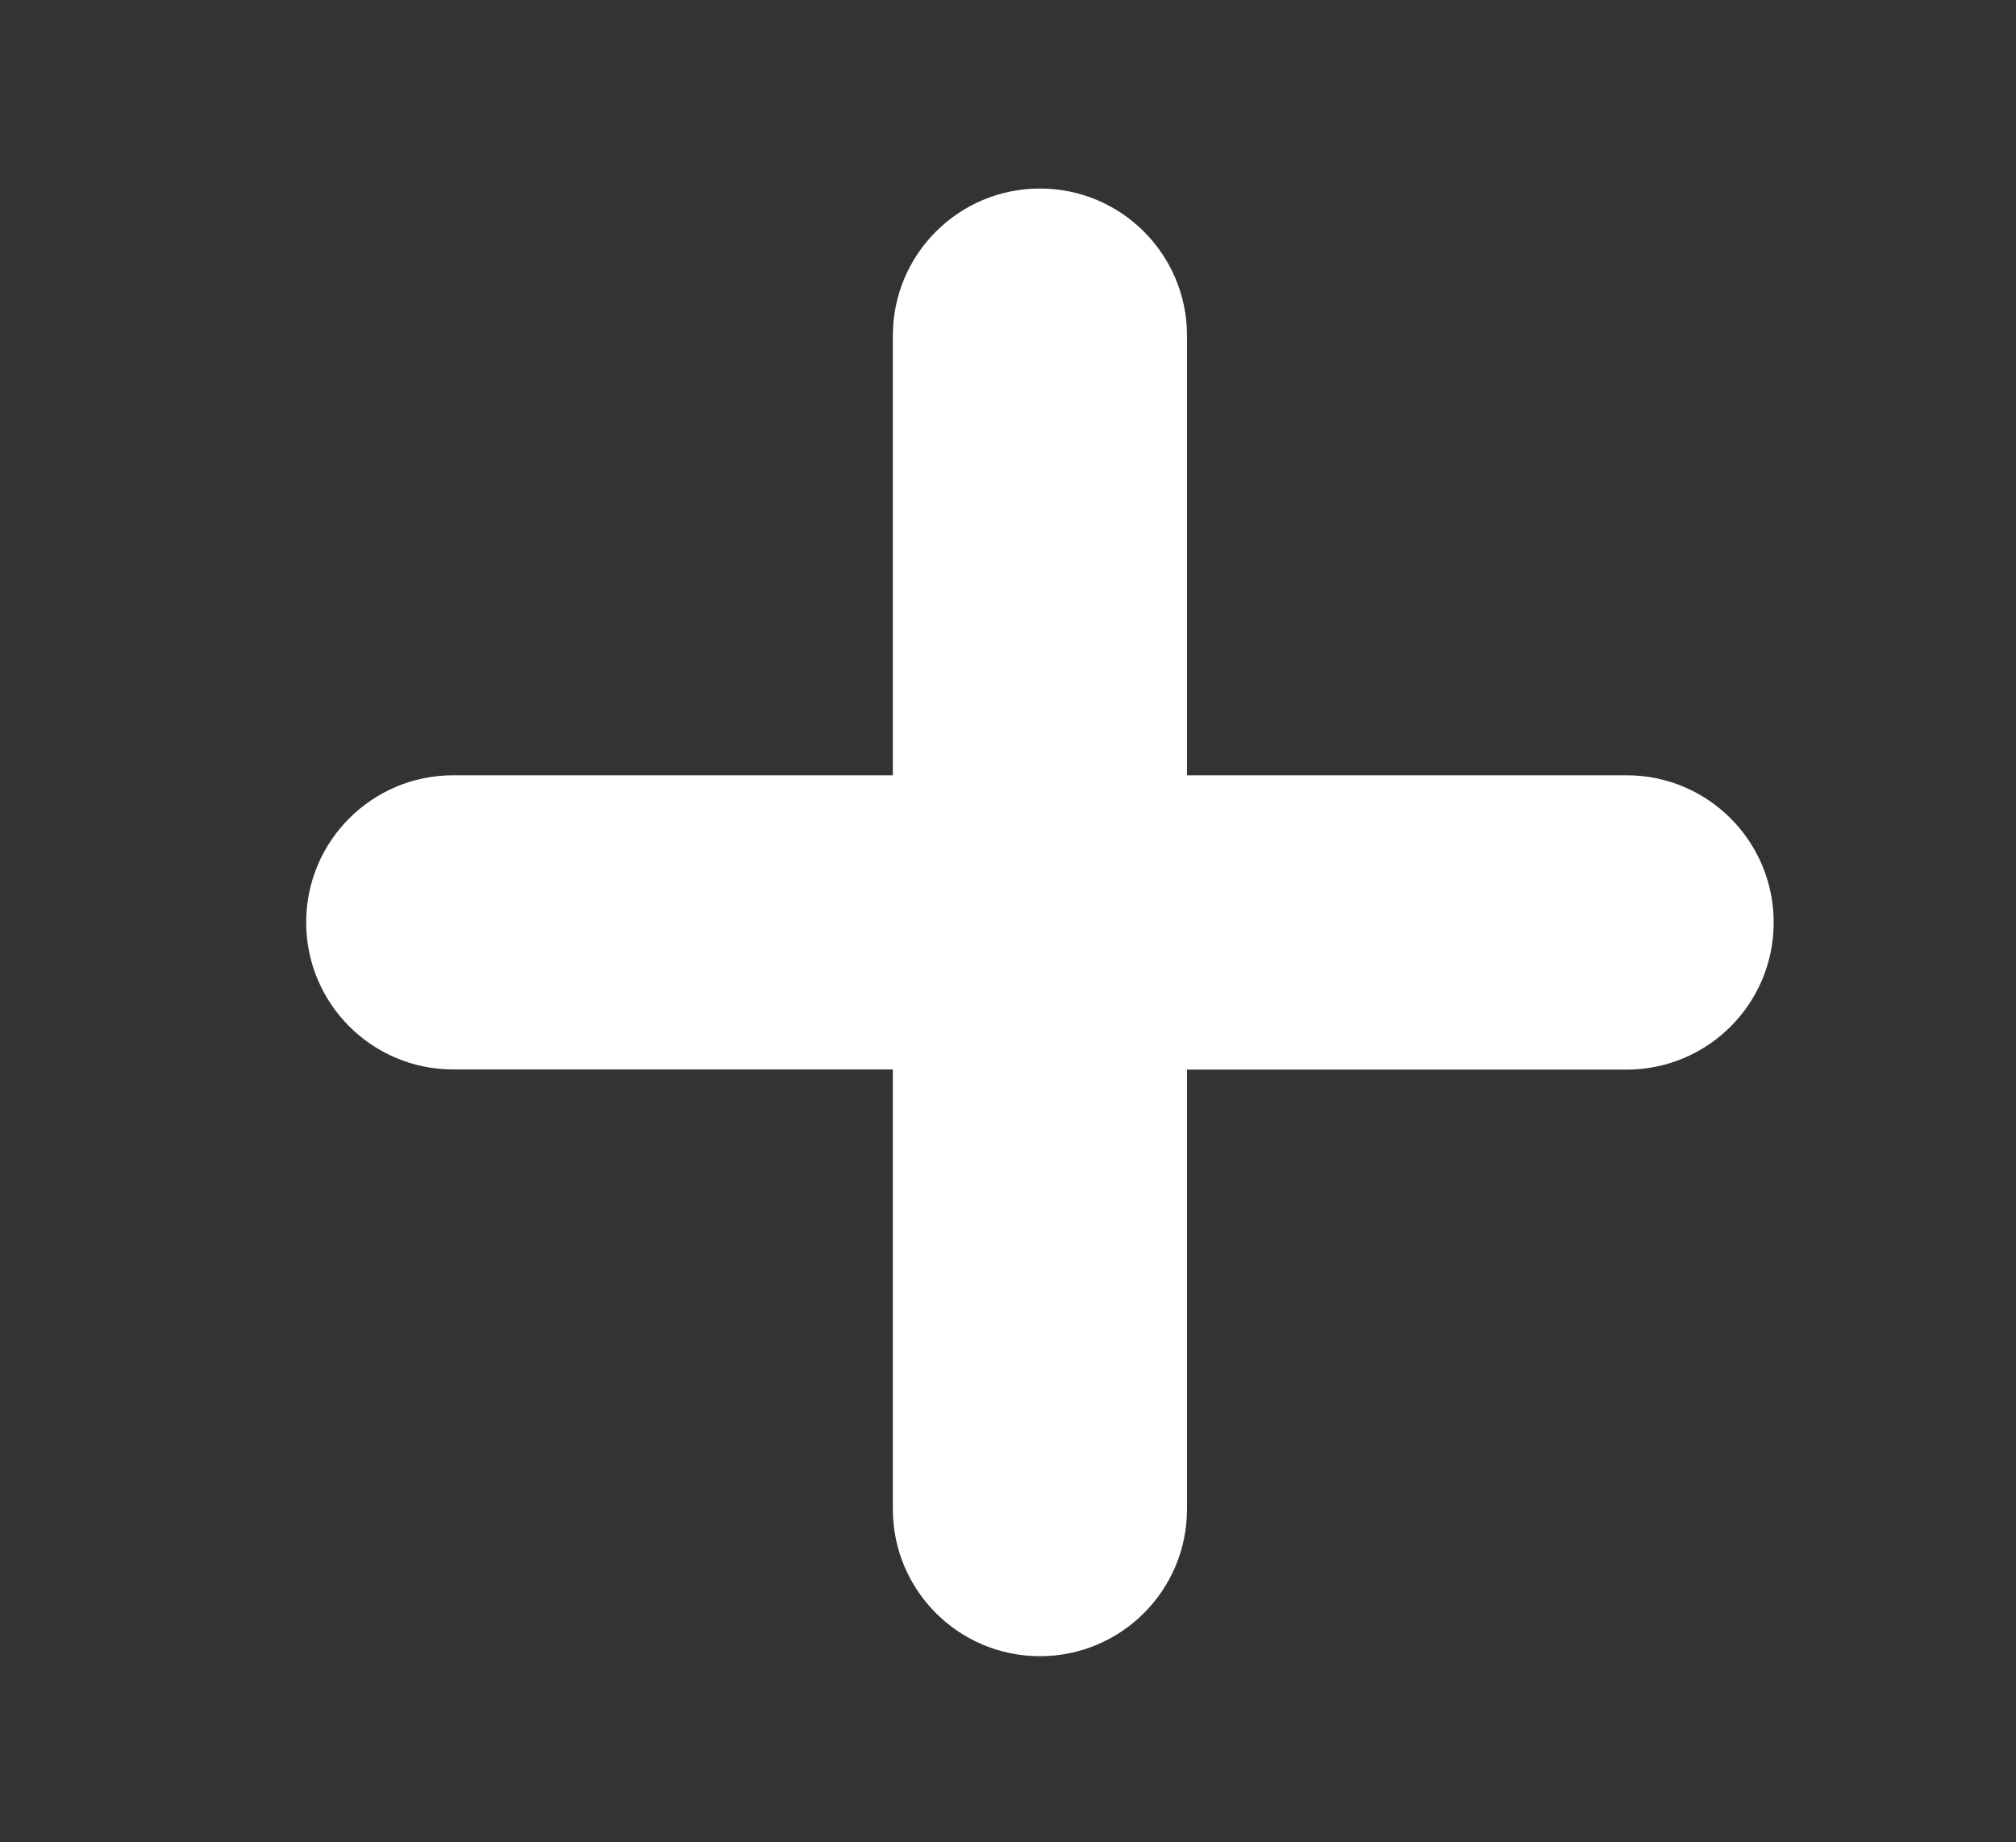
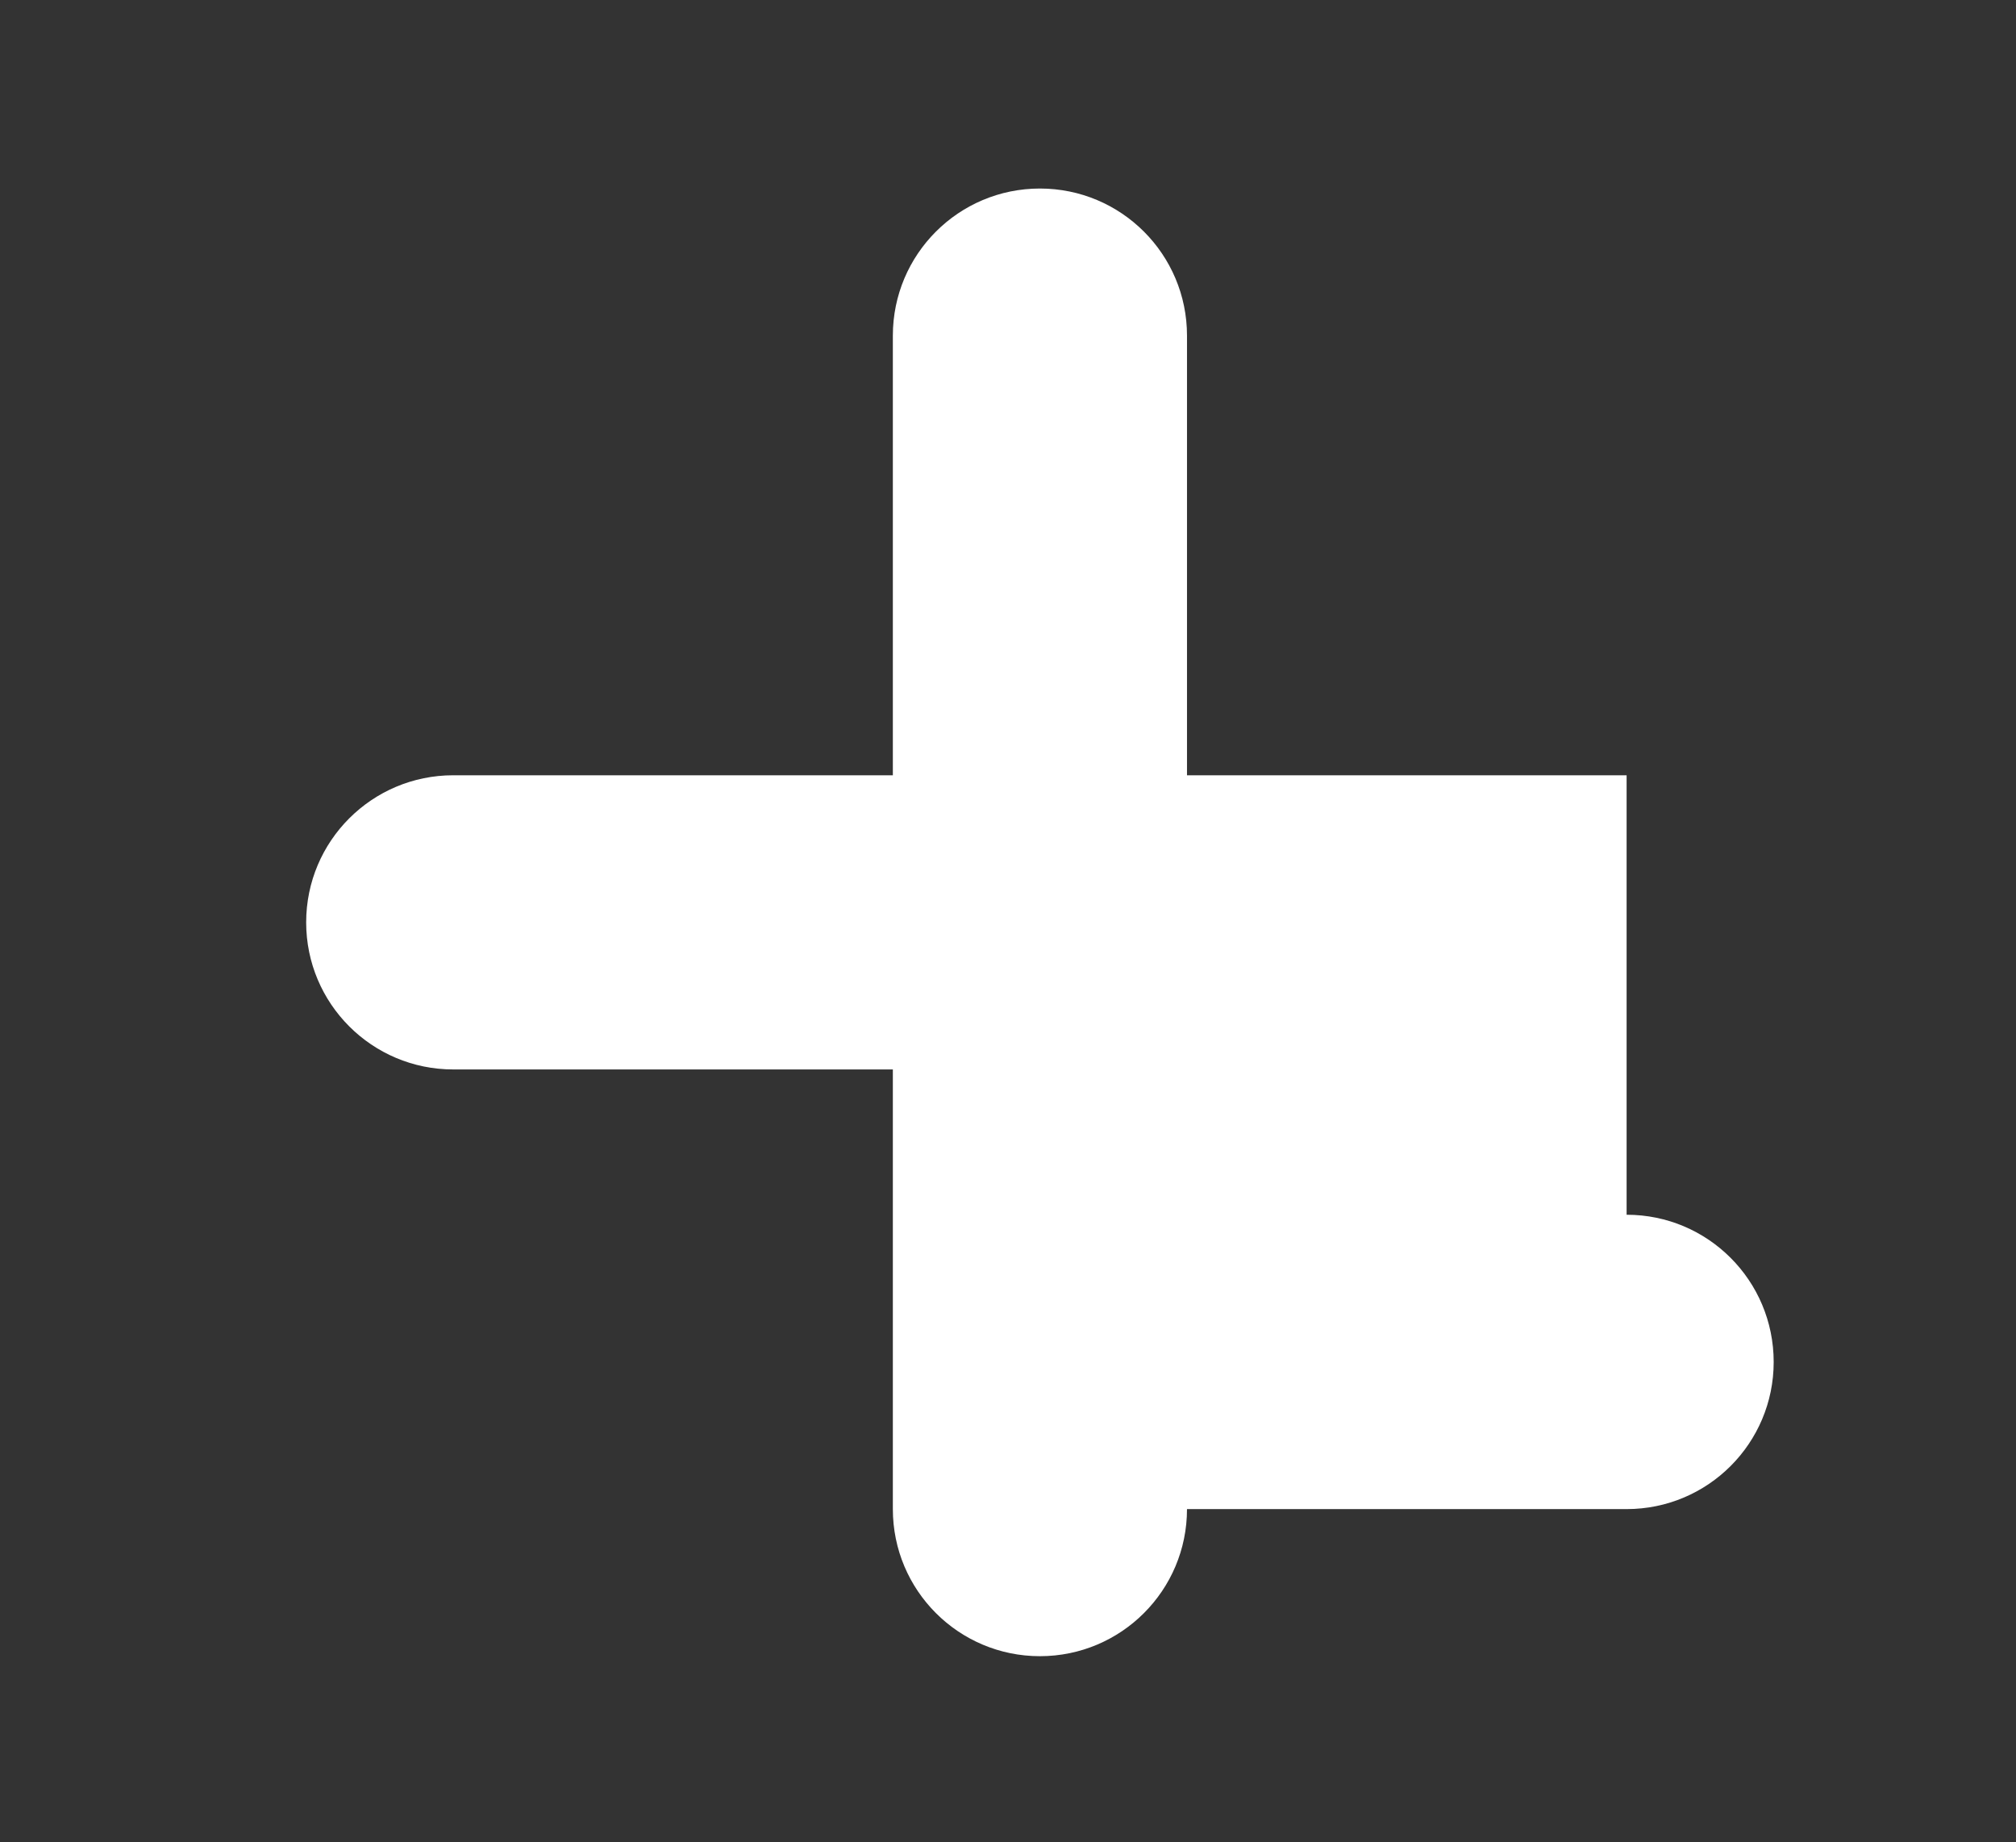
<svg xmlns="http://www.w3.org/2000/svg" id="Layer_1" version="1.1" viewBox="0 0 1124 1027" width="1124" height="1027" x="0" y="0">
  <rect x="0" y="0" width="1124" height="1027" fill="#333333" stroke="none" />
  <defs>
    <style>
      .st0 {
        fill: #fff;
      }
    </style>
  </defs>
-   <path class="st0" d="M906.9,432.2h-245.1v-245.1c0-45.3-36.7-82-82-82h0c-45.3,0-82,36.7-82,82v245.1h-245.1c-45.3,0-82,36.7-82,82h0c0,45.3,36.7,82,82,82h245.1v245.1c0,45.3,36.7,82,82,82s82-36.7,82-82v-245h245.1c45.3,0,82-36.7,82-82h0c0-45.4-36.7-82.1-82-82.1h0Z" />
+   <path class="st0" d="M906.9,432.2h-245.1v-245.1c0-45.3-36.7-82-82-82h0c-45.3,0-82,36.7-82,82v245.1h-245.1c-45.3,0-82,36.7-82,82h0c0,45.3,36.7,82,82,82h245.1v245.1c0,45.3,36.7,82,82,82s82-36.7,82-82h245.1c45.3,0,82-36.7,82-82h0c0-45.4-36.7-82.1-82-82.1h0Z" />
</svg>